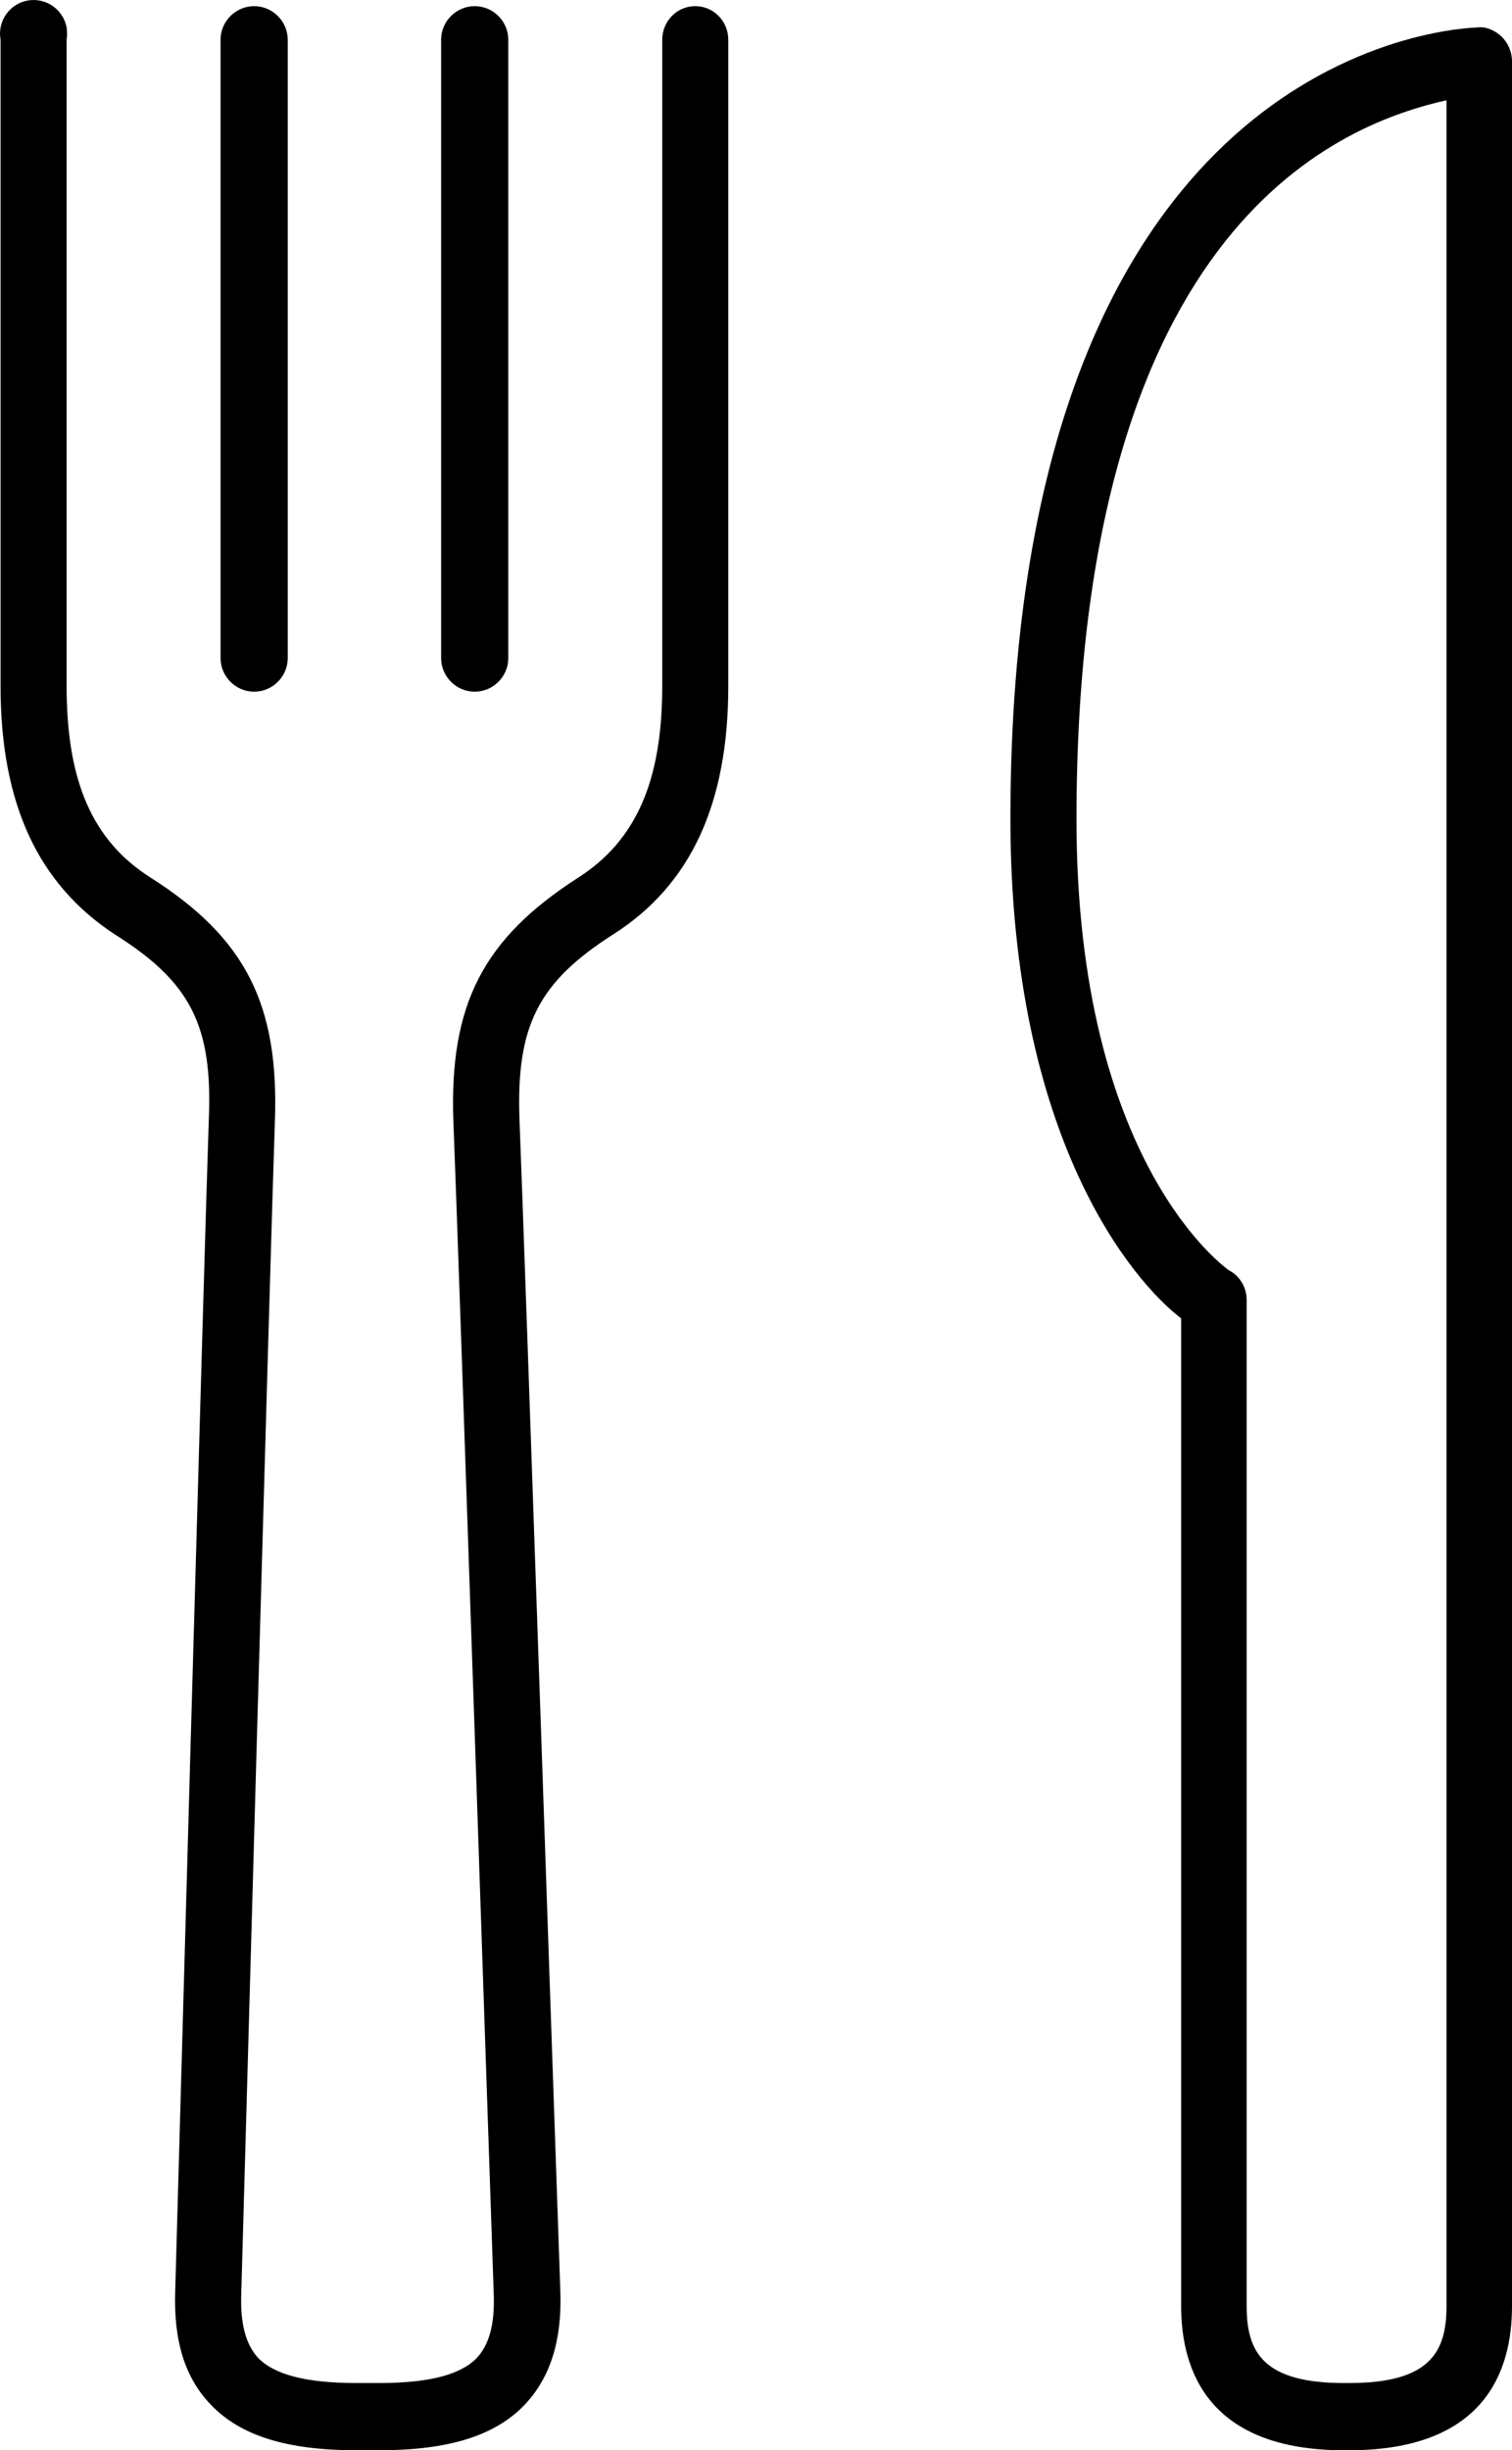
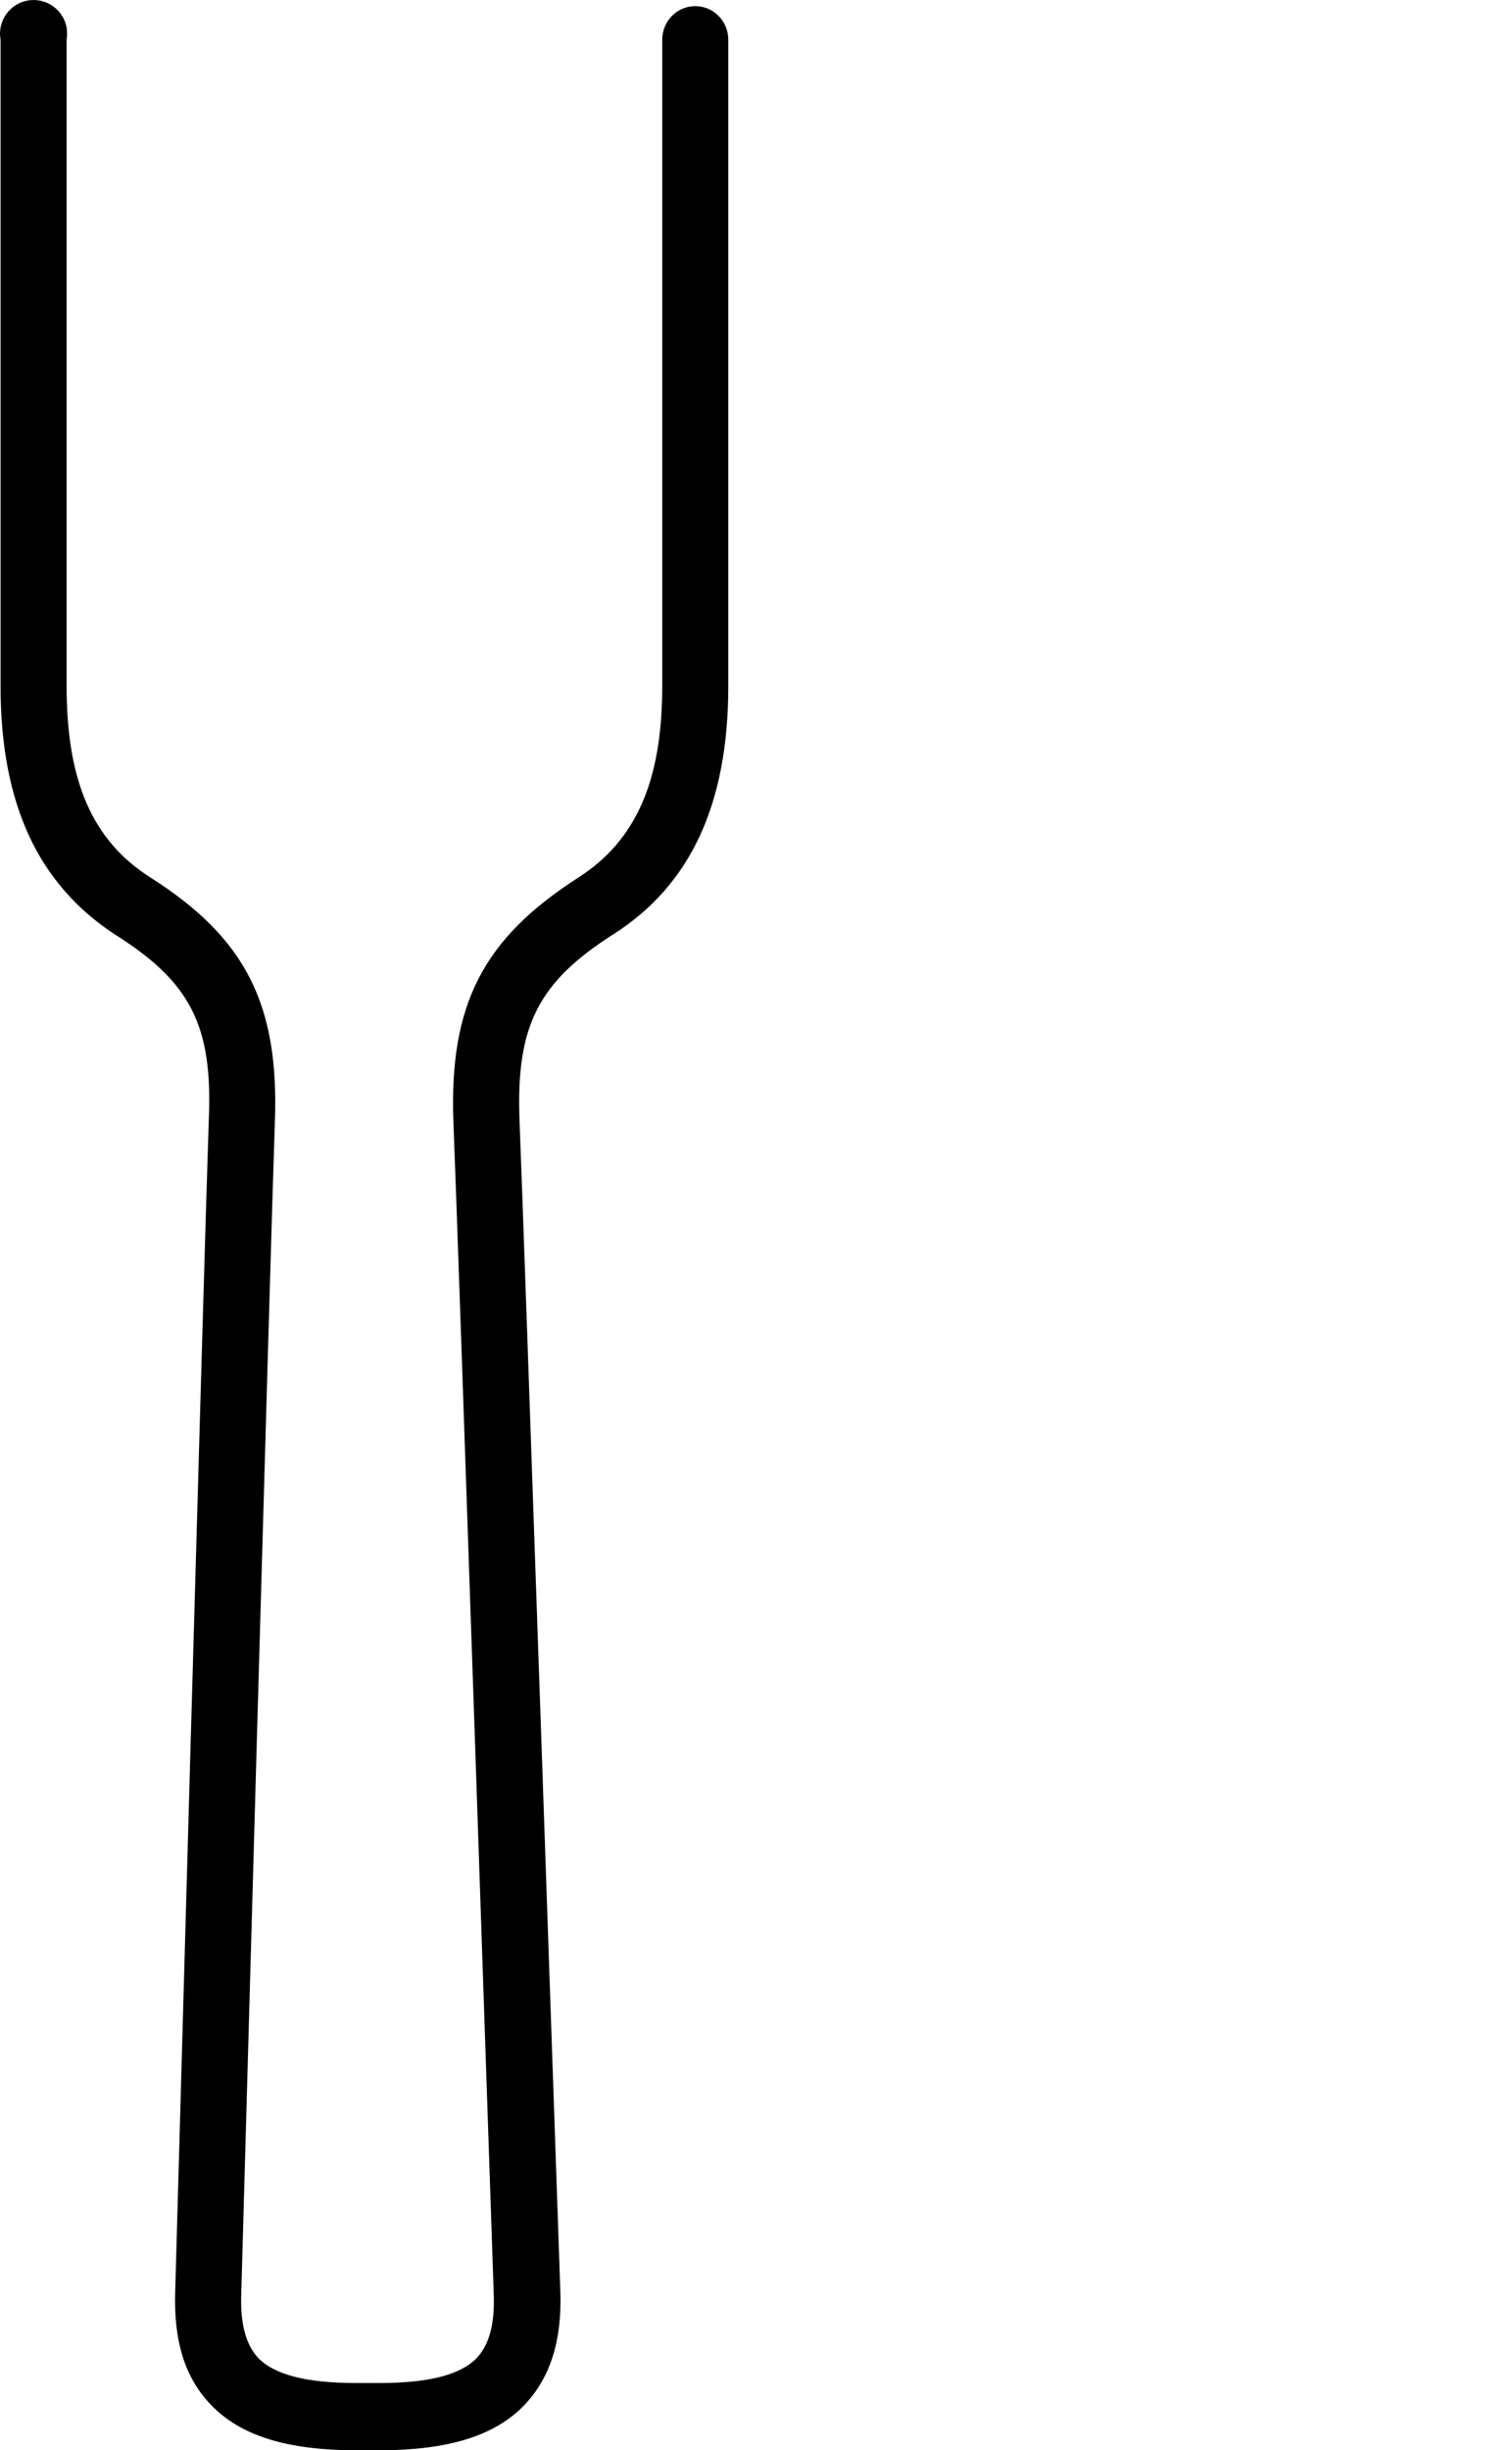
<svg xmlns="http://www.w3.org/2000/svg" id="a" data-name="Calque 1" viewBox="0 0 27.01 43.75">
-   <path d="M4.54,12.35c-.33,0-.6-.27-.6-.6h0V.71c0-.33,.27-.6,.6-.6s.6,.27,.6,.6V11.75c0,.33-.27,.6-.6,.6h0Z" />
  <path d="M6.77,43.75h-.4c-1.25,0-2.08-.26-2.61-.82-.46-.48-.66-1.14-.63-2.02,0,0,.53-18.95,.6-20.92,.07-1.67-.32-2.45-1.67-3.3C.68,15.79,.01,14.35,.01,12.25V.71C-.05,.38,.17,.07,.49,.01c.33-.06,.64,.16,.7,.48,.01,.07,.01,.15,0,.22V12.25c0,1.7,.46,2.76,1.5,3.42,1.7,1.08,2.3,2.27,2.22,4.37-.07,1.96-.6,20.91-.6,20.91-.02,.54,.08,.91,.3,1.15,.29,.3,.86,.45,1.76,.45h.4c.9,0,1.46-.15,1.75-.45,.22-.24,.32-.6,.3-1.14,0,0-.64-18.96-.72-20.92-.08-2.1,.53-3.28,2.23-4.37,1.03-.66,1.5-1.72,1.5-3.42V.71c0-.33,.26-.6,.59-.6s.59,.27,.59,.6V12.25c0,2.1-.67,3.55-2.05,4.43-1.35,.86-1.74,1.64-1.68,3.31,.08,1.97,.73,20.93,.73,20.93,.03,.87-.18,1.53-.63,2.01-.53,.56-1.36,.82-2.61,.82Z" />
-   <path d="M8.48,12.35c-.33,0-.6-.27-.6-.6h0V.71c0-.33,.27-.6,.6-.6s.6,.27,.6,.6V11.75c0,.33-.27,.6-.6,.6h0Zm15.62,31.4h-.09c-2.4,0-2.91-1.4-2.91-2.57V23.54c-.83-.63-3.05-3.17-3.05-8.92C18.05,.58,26.32,.5,26.4,.49c.15-.02,.32,.06,.43,.17s.18,.27,.18,.43V41.18c0,1.17-.5,2.57-2.91,2.57ZM25.84,1.79c-1.76,.4-6.61,2.08-6.61,12.84,0,6.18,2.7,8.03,2.72,8.05,.2,.1,.32,.31,.32,.53v17.97c0,.82,.3,1.37,1.74,1.37h.09c1.44,0,1.74-.55,1.74-1.37V1.78h0Z" />
</svg>